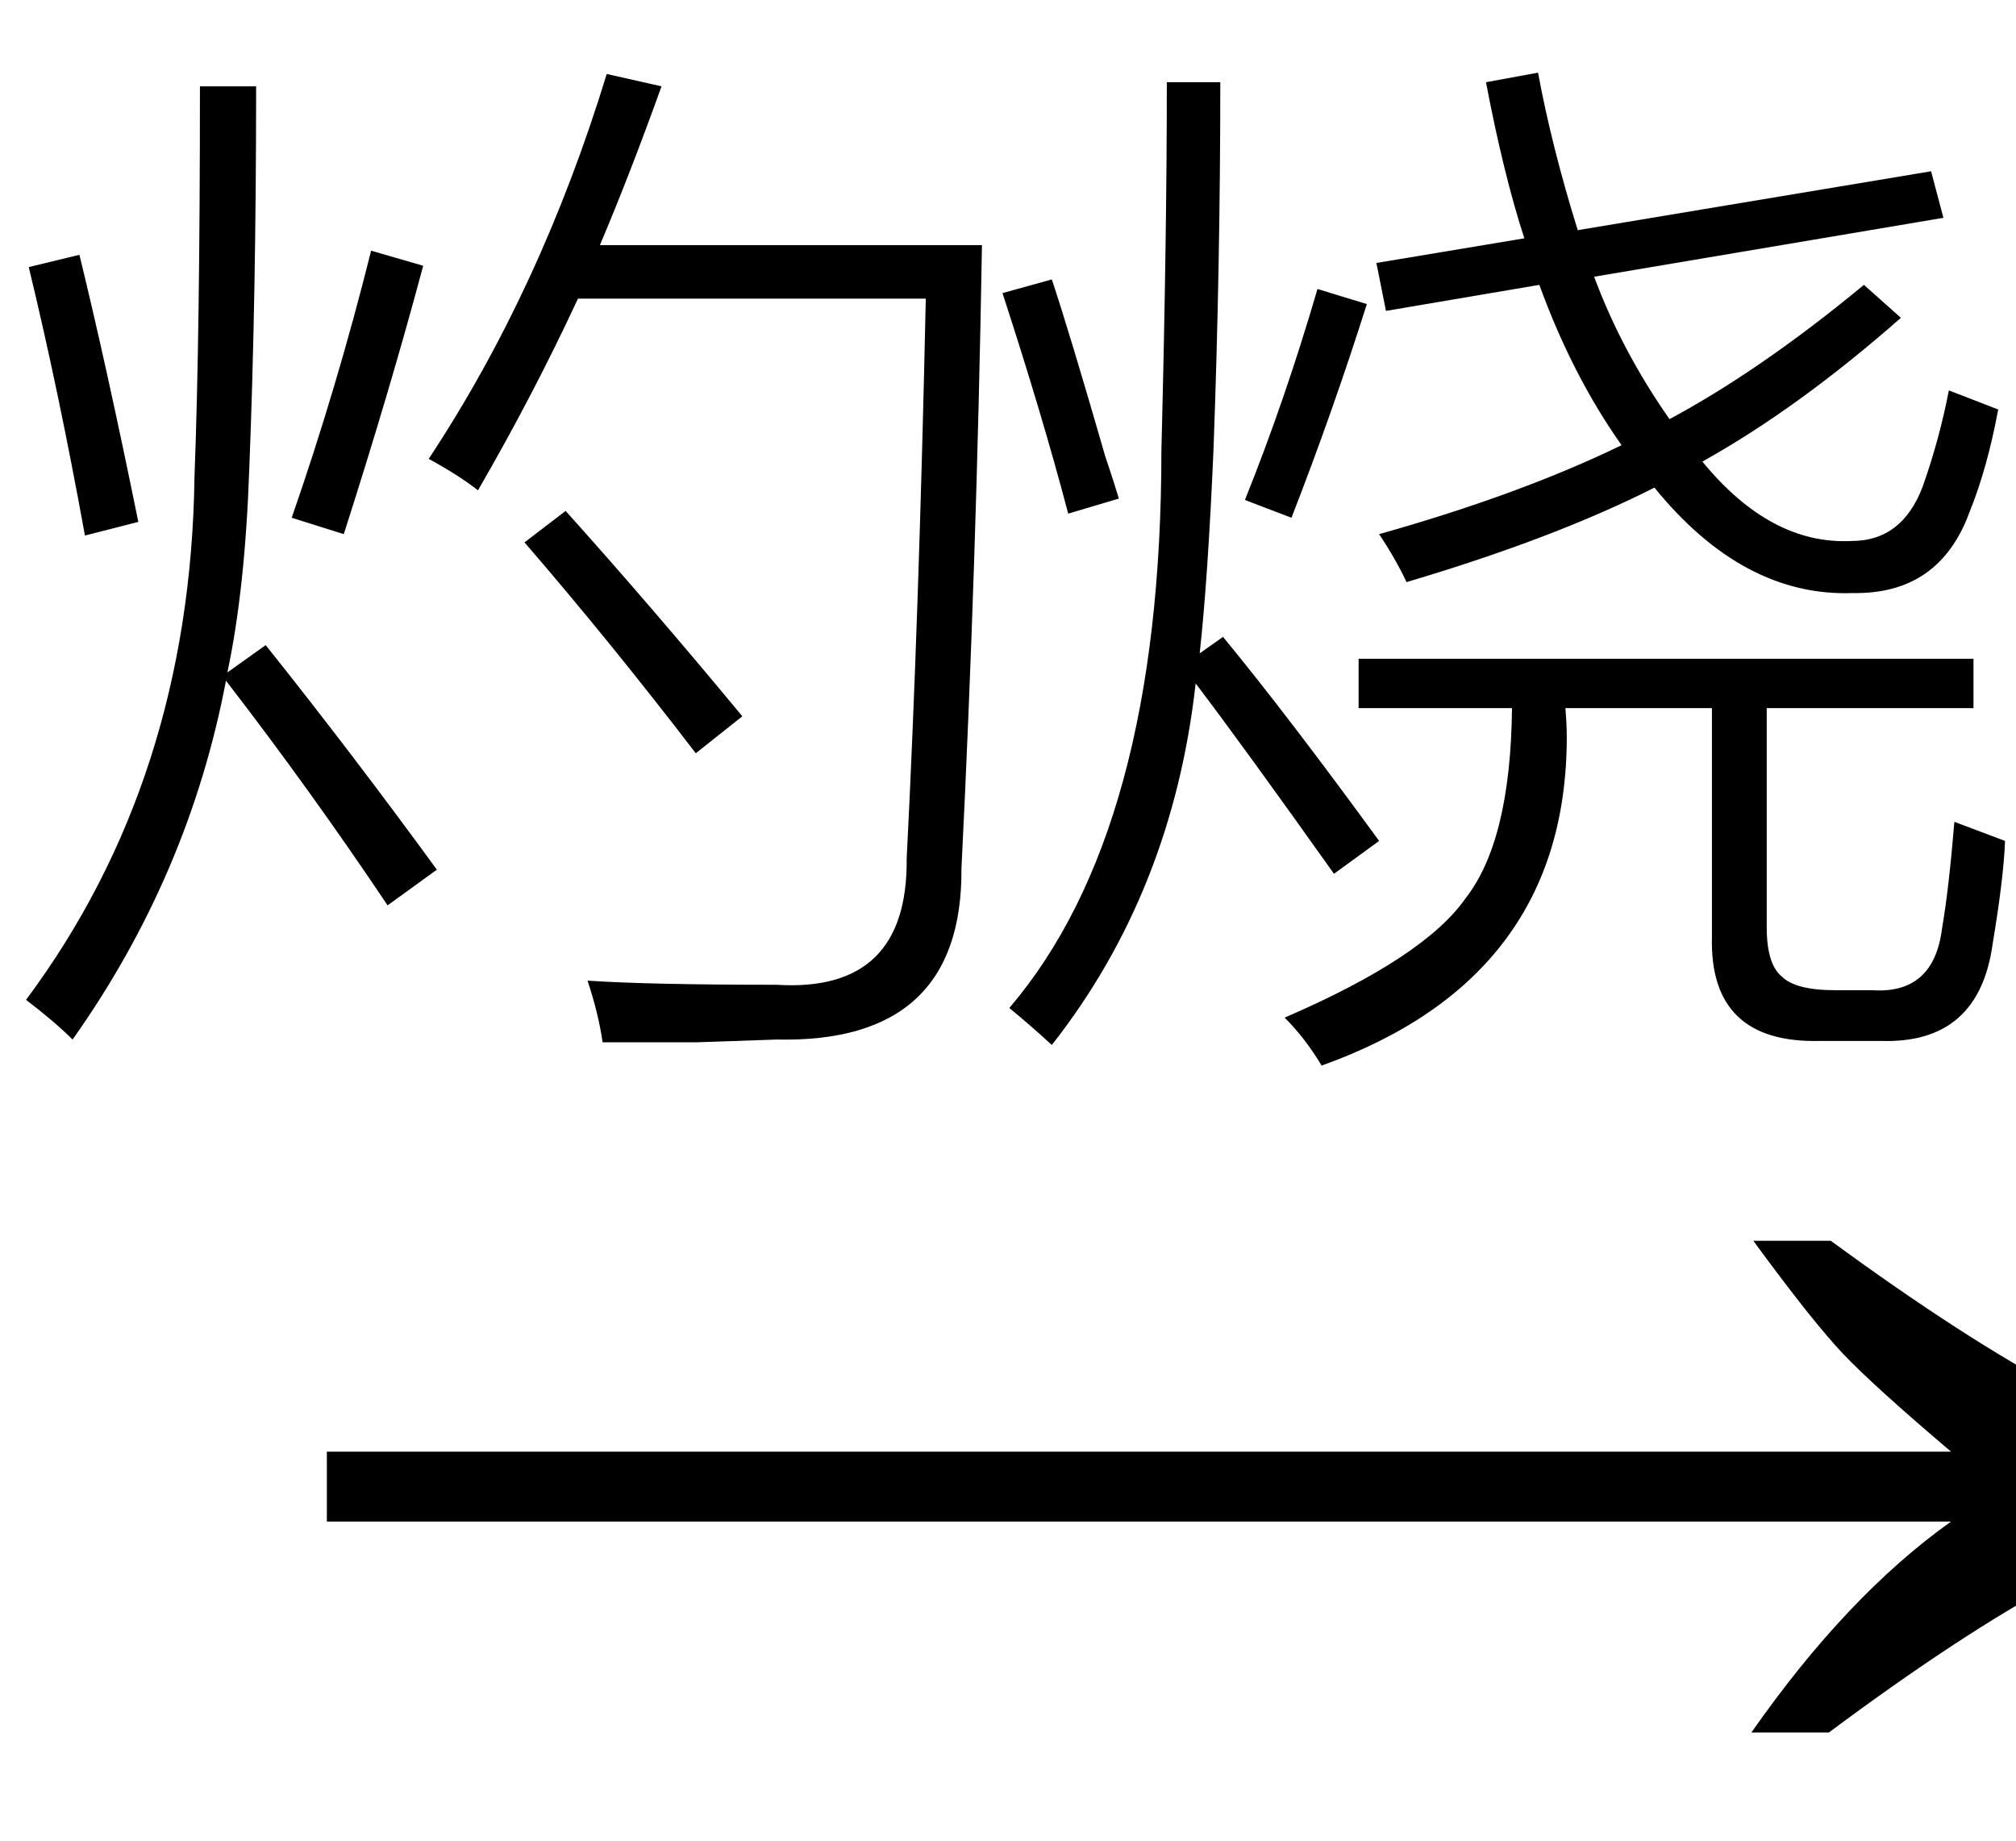
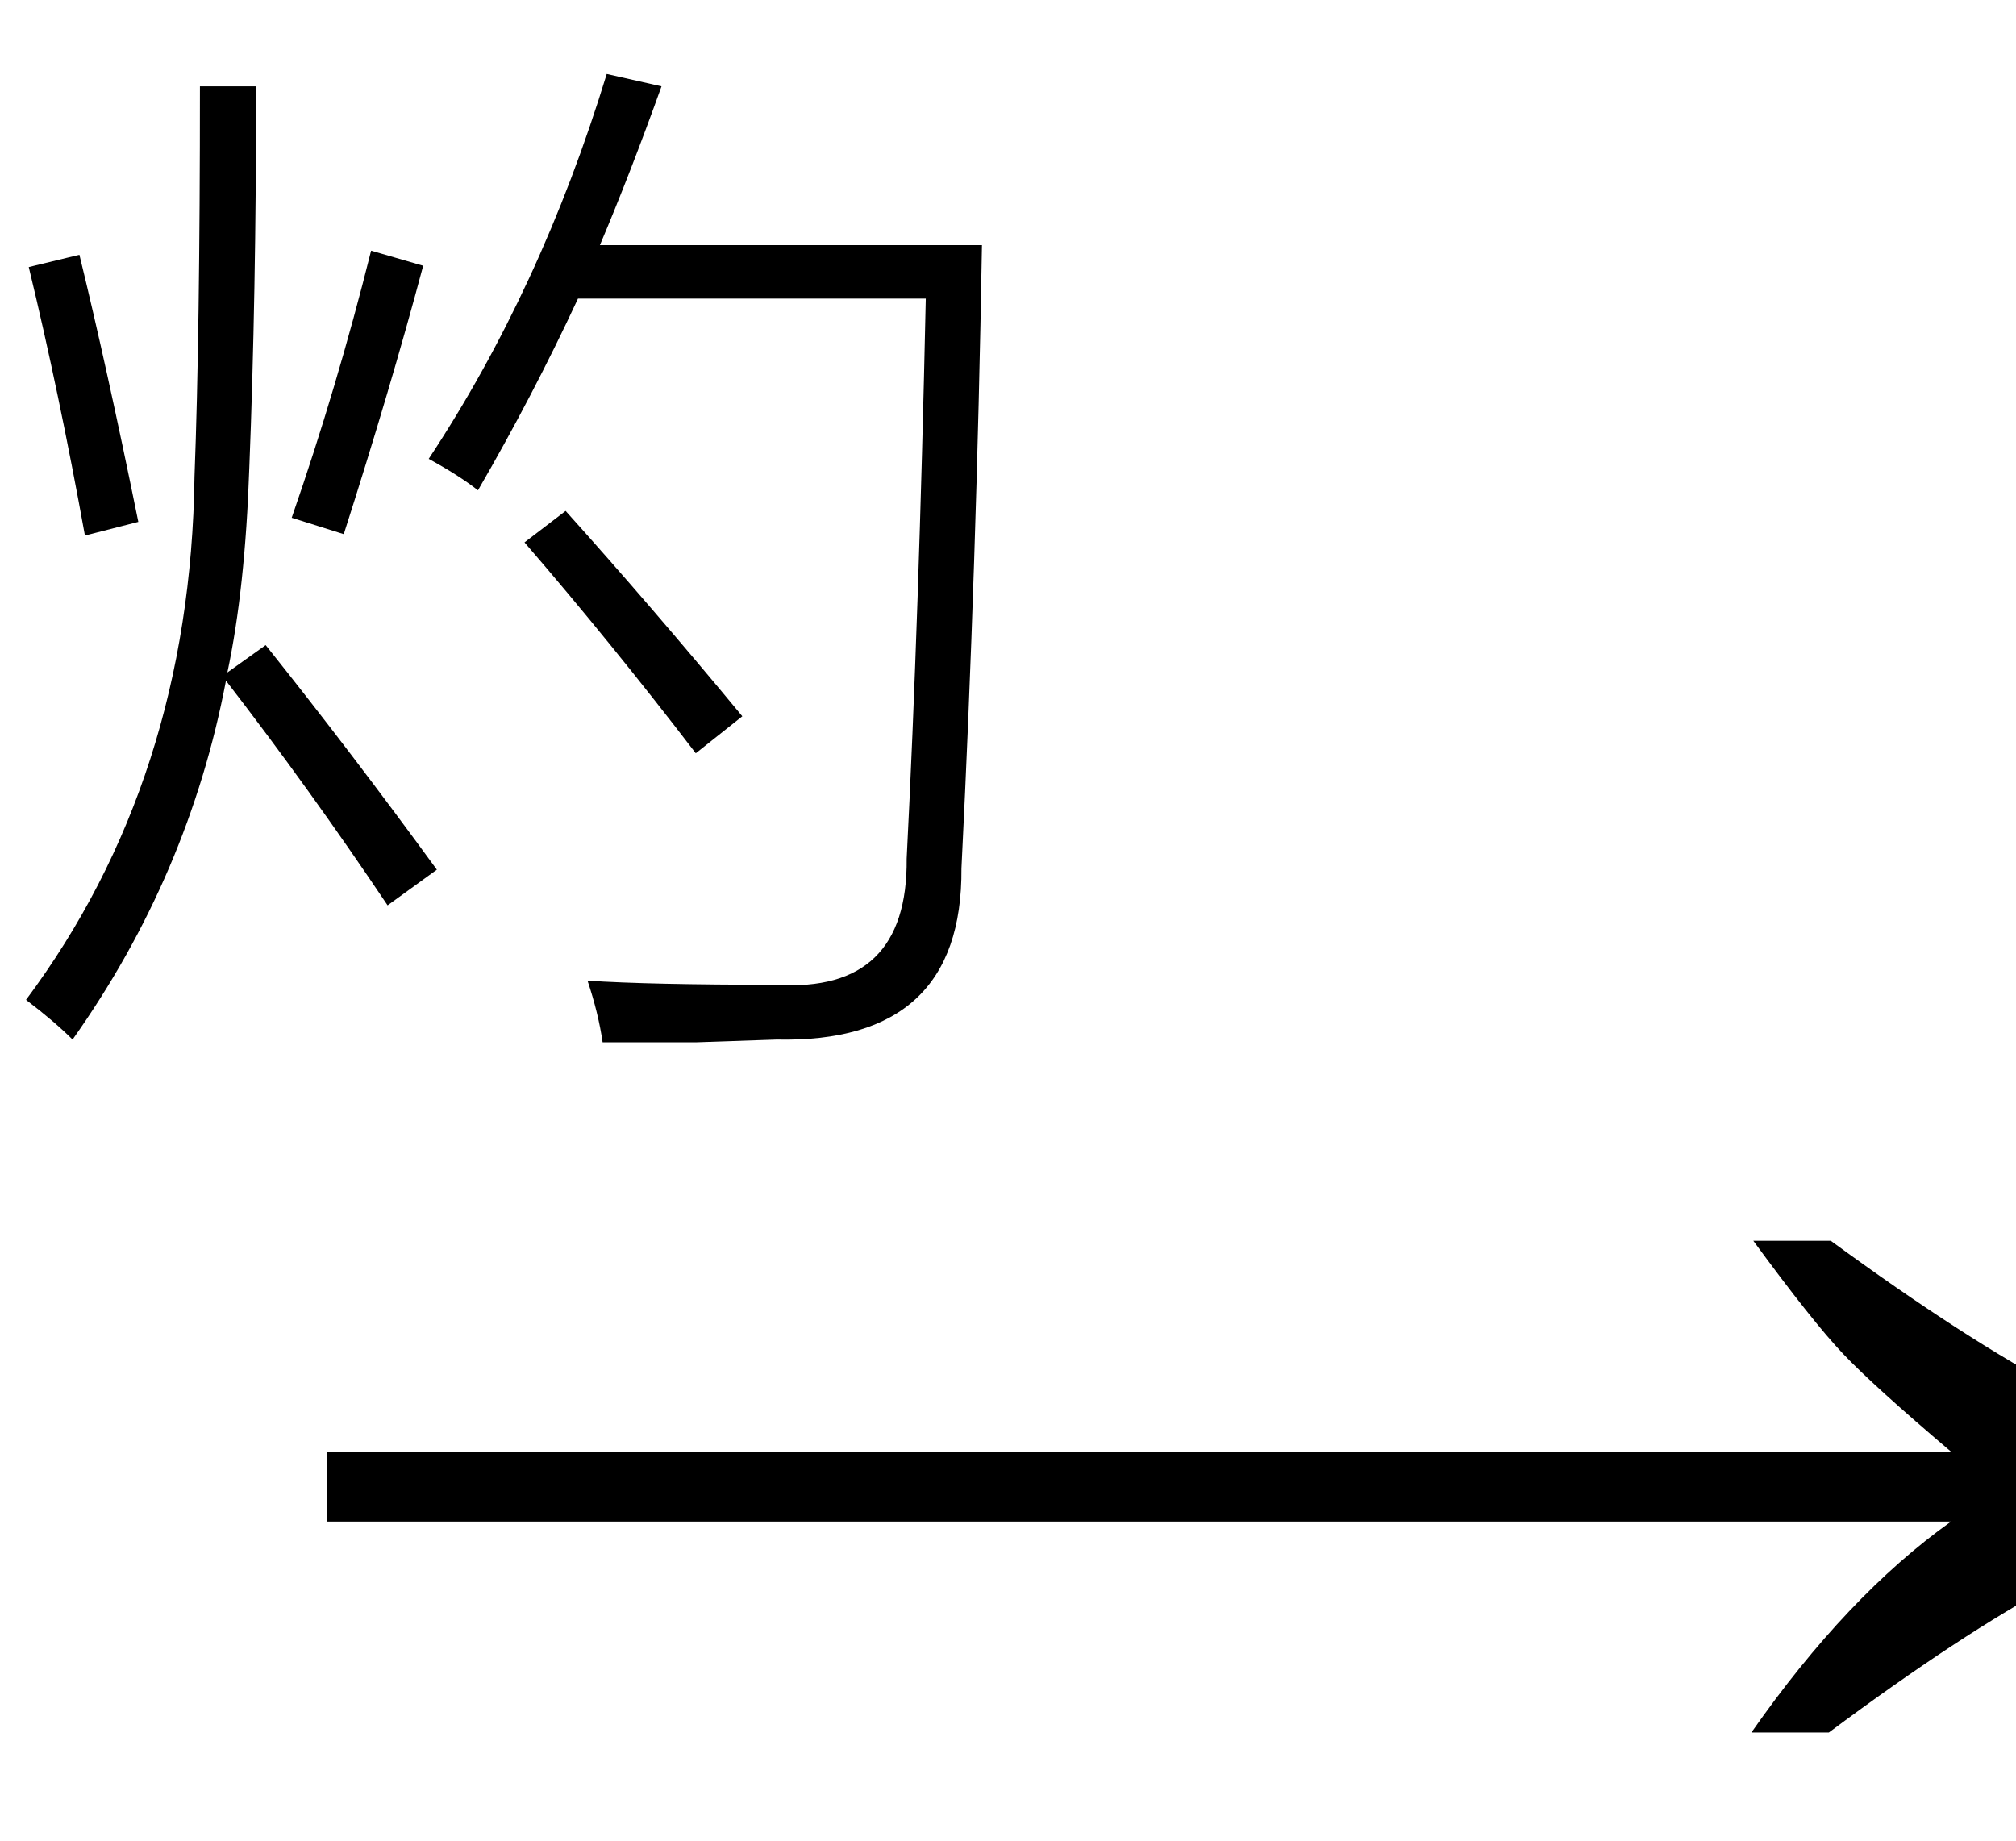
<svg xmlns="http://www.w3.org/2000/svg" stroke-dasharray="none" shape-rendering="auto" font-family="'Dialog'" width="23" text-rendering="auto" fill-opacity="1" contentScriptType="text/ecmascript" color-interpolation="auto" color-rendering="auto" preserveAspectRatio="xMidYMid meet" font-size="12" fill="black" stroke="black" image-rendering="auto" stroke-miterlimit="10" zoomAndPan="magnify" version="1.0" stroke-linecap="square" stroke-linejoin="miter" contentStyleType="text/css" font-style="normal" height="21" stroke-width="1" stroke-dashoffset="0" font-weight="normal" stroke-opacity="1">
  <defs id="genericDefs" />
  <g>
    <g text-rendering="optimizeLegibility" transform="translate(2.799,21) matrix(1.488,0,0,1,0,0)" color-rendering="optimizeQuality" color-interpolation="linearRGB" image-rendering="optimizeQuality">
      <path d="M12.156 -6.844 Q13.188 -5.719 13.945 -5.125 Q14.703 -4.531 15.375 -4.25 L15.375 -3.891 Q14.609 -3.516 13.883 -2.938 Q13.156 -2.359 12.141 -1.234 L11.547 -1.234 Q12.281 -2.797 13.078 -3.641 L0.625 -3.641 L0.625 -4.438 L13.078 -4.438 Q12.484 -5.188 12.25 -5.555 Q12.016 -5.922 11.562 -6.844 L12.156 -6.844 Z" stroke="none" />
    </g>
    <g text-rendering="optimizeLegibility" transform="translate(0,10.688)" color-rendering="optimizeQuality" color-interpolation="linearRGB" image-rendering="optimizeQuality">
      <path d="M5.453 -5.094 Q5.234 -5.266 4.891 -5.453 Q6.172 -7.391 6.922 -9.844 L7.547 -9.703 Q7.188 -8.703 6.844 -7.891 L11.203 -7.891 Q11.141 -4.234 10.969 -0.781 Q10.984 1.219 8.859 1.172 Q8.406 1.188 7.953 1.203 Q7.719 1.203 7.469 1.203 Q7.25 1.203 6.875 1.203 Q6.828 0.875 6.703 0.5 Q7.406 0.547 8.859 0.547 Q10.359 0.641 10.344 -0.891 Q10.484 -3.641 10.562 -7.281 L6.594 -7.281 Q6.078 -6.172 5.453 -5.094 ZM3.031 -3.328 Q4.016 -2.094 4.984 -0.766 L4.422 -0.359 Q3.531 -1.688 2.578 -2.922 Q2.156 -0.703 0.828 1.172 Q0.625 0.969 0.297 0.719 Q2.172 -1.797 2.219 -5.25 Q2.281 -6.875 2.281 -9.703 L2.922 -9.703 Q2.922 -7.297 2.844 -5.344 Q2.797 -3.969 2.594 -3.016 L3.031 -3.328 ZM5.984 -4.5 L6.453 -4.859 Q7.422 -3.781 8.469 -2.516 L7.938 -2.094 Q6.969 -3.359 5.984 -4.5 ZM4.234 -7.828 L4.828 -7.656 Q4.453 -6.25 3.922 -4.594 L3.328 -4.781 Q3.844 -6.266 4.234 -7.828 ZM0.328 -7.641 L0.906 -7.781 Q1.219 -6.5 1.578 -4.734 L0.969 -4.578 Q0.672 -6.219 0.328 -7.641 Z" stroke="none" />
    </g>
    <g text-rendering="optimizeLegibility" transform="translate(11.203,10.688)" color-rendering="optimizeQuality" color-interpolation="linearRGB" image-rendering="optimizeQuality">
-       <path d="M10.062 -7.438 L10.484 -7.062 Q9.312 -6.031 8.219 -5.422 Q9 -4.469 9.922 -4.516 Q10.5 -4.516 10.734 -5.141 Q10.922 -5.672 11.031 -6.234 L11.594 -6.016 Q11.469 -5.344 11.266 -4.844 Q10.922 -3.906 9.938 -3.922 Q8.688 -3.875 7.672 -5.125 Q6.531 -4.547 4.844 -4.047 Q4.719 -4.312 4.531 -4.594 Q6.141 -5.047 7.297 -5.609 Q6.734 -6.406 6.359 -7.438 L4.609 -7.141 L4.5 -7.688 L6.188 -7.969 Q5.953 -8.688 5.75 -9.75 L6.344 -9.859 Q6.5 -9.016 6.797 -8.062 L10.828 -8.734 L10.969 -8.203 L6.984 -7.531 Q7.297 -6.688 7.844 -5.906 Q8.891 -6.469 10.062 -7.438 ZM4.297 -3.172 L11.312 -3.172 L11.312 -2.609 L8.953 -2.609 L8.953 -0.109 Q8.953 0.312 9.125 0.453 Q9.281 0.609 9.734 0.609 L10.156 0.609 Q10.859 0.656 10.953 -0.094 Q11.031 -0.547 11.094 -1.312 L11.672 -1.094 Q11.656 -0.672 11.531 0.078 Q11.375 1.219 10.266 1.188 L9.562 1.188 Q8.297 1.219 8.328 0 L8.328 -2.609 L6.656 -2.609 Q6.672 -2.422 6.672 -2.281 Q6.672 0.469 3.875 1.469 Q3.688 1.156 3.453 0.922 Q5.047 0.234 5.516 -0.438 Q6.031 -1.094 6.047 -2.609 L4.297 -2.609 L4.297 -3.172 ZM2.109 -9.75 L2.719 -9.75 Q2.719 -7.656 2.641 -5.547 Q2.578 -4.094 2.484 -3.234 L2.75 -3.422 Q3.484 -2.531 4.531 -1.094 L4.016 -0.719 Q2.984 -2.172 2.438 -2.891 Q2.172 -0.516 0.797 1.234 Q0.578 1.031 0.312 0.812 Q2.047 -1.219 2.047 -5.547 Q2.109 -7.969 2.109 -9.75 ZM0.234 -7.344 L0.797 -7.5 Q1 -6.891 1.406 -5.484 Q1.516 -5.156 1.562 -5 L0.984 -4.828 Q0.688 -5.953 0.234 -7.344 ZM3.531 -4.781 L3 -4.984 Q3.453 -6.109 3.828 -7.391 L4.391 -7.219 Q4 -5.984 3.531 -4.781 Z" stroke="none" />
-     </g>
+       </g>
  </g>
</svg>